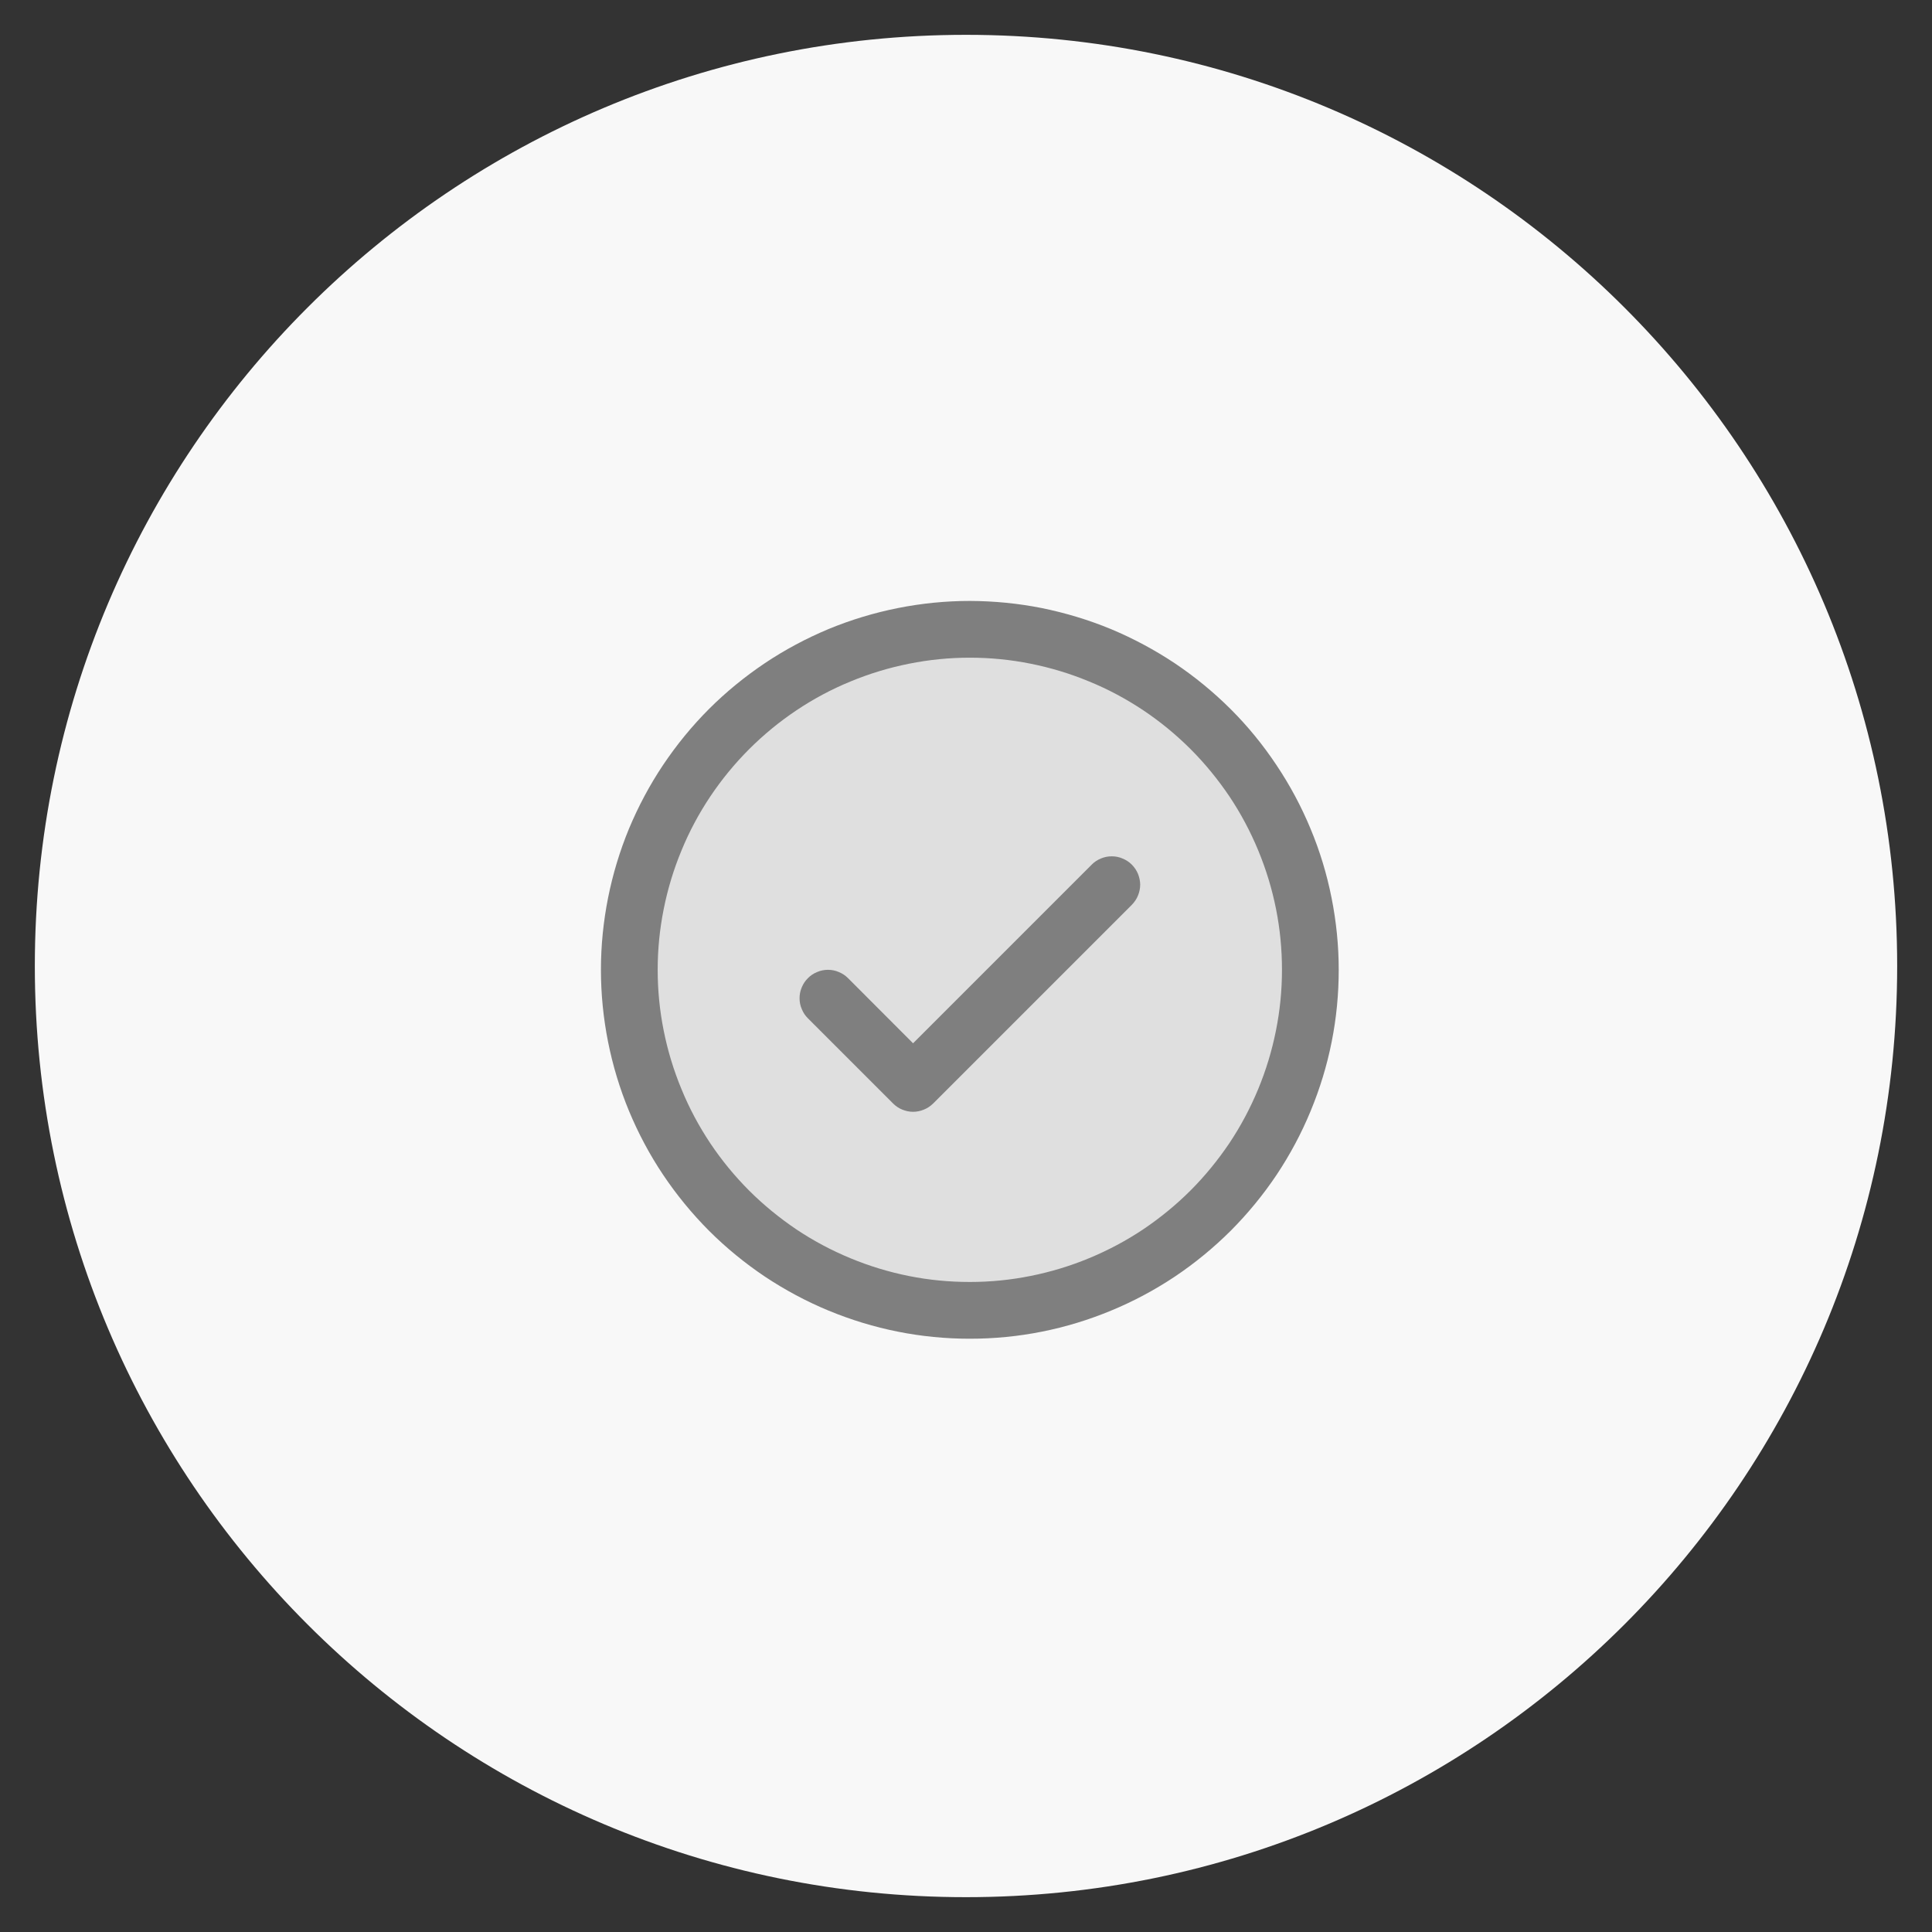
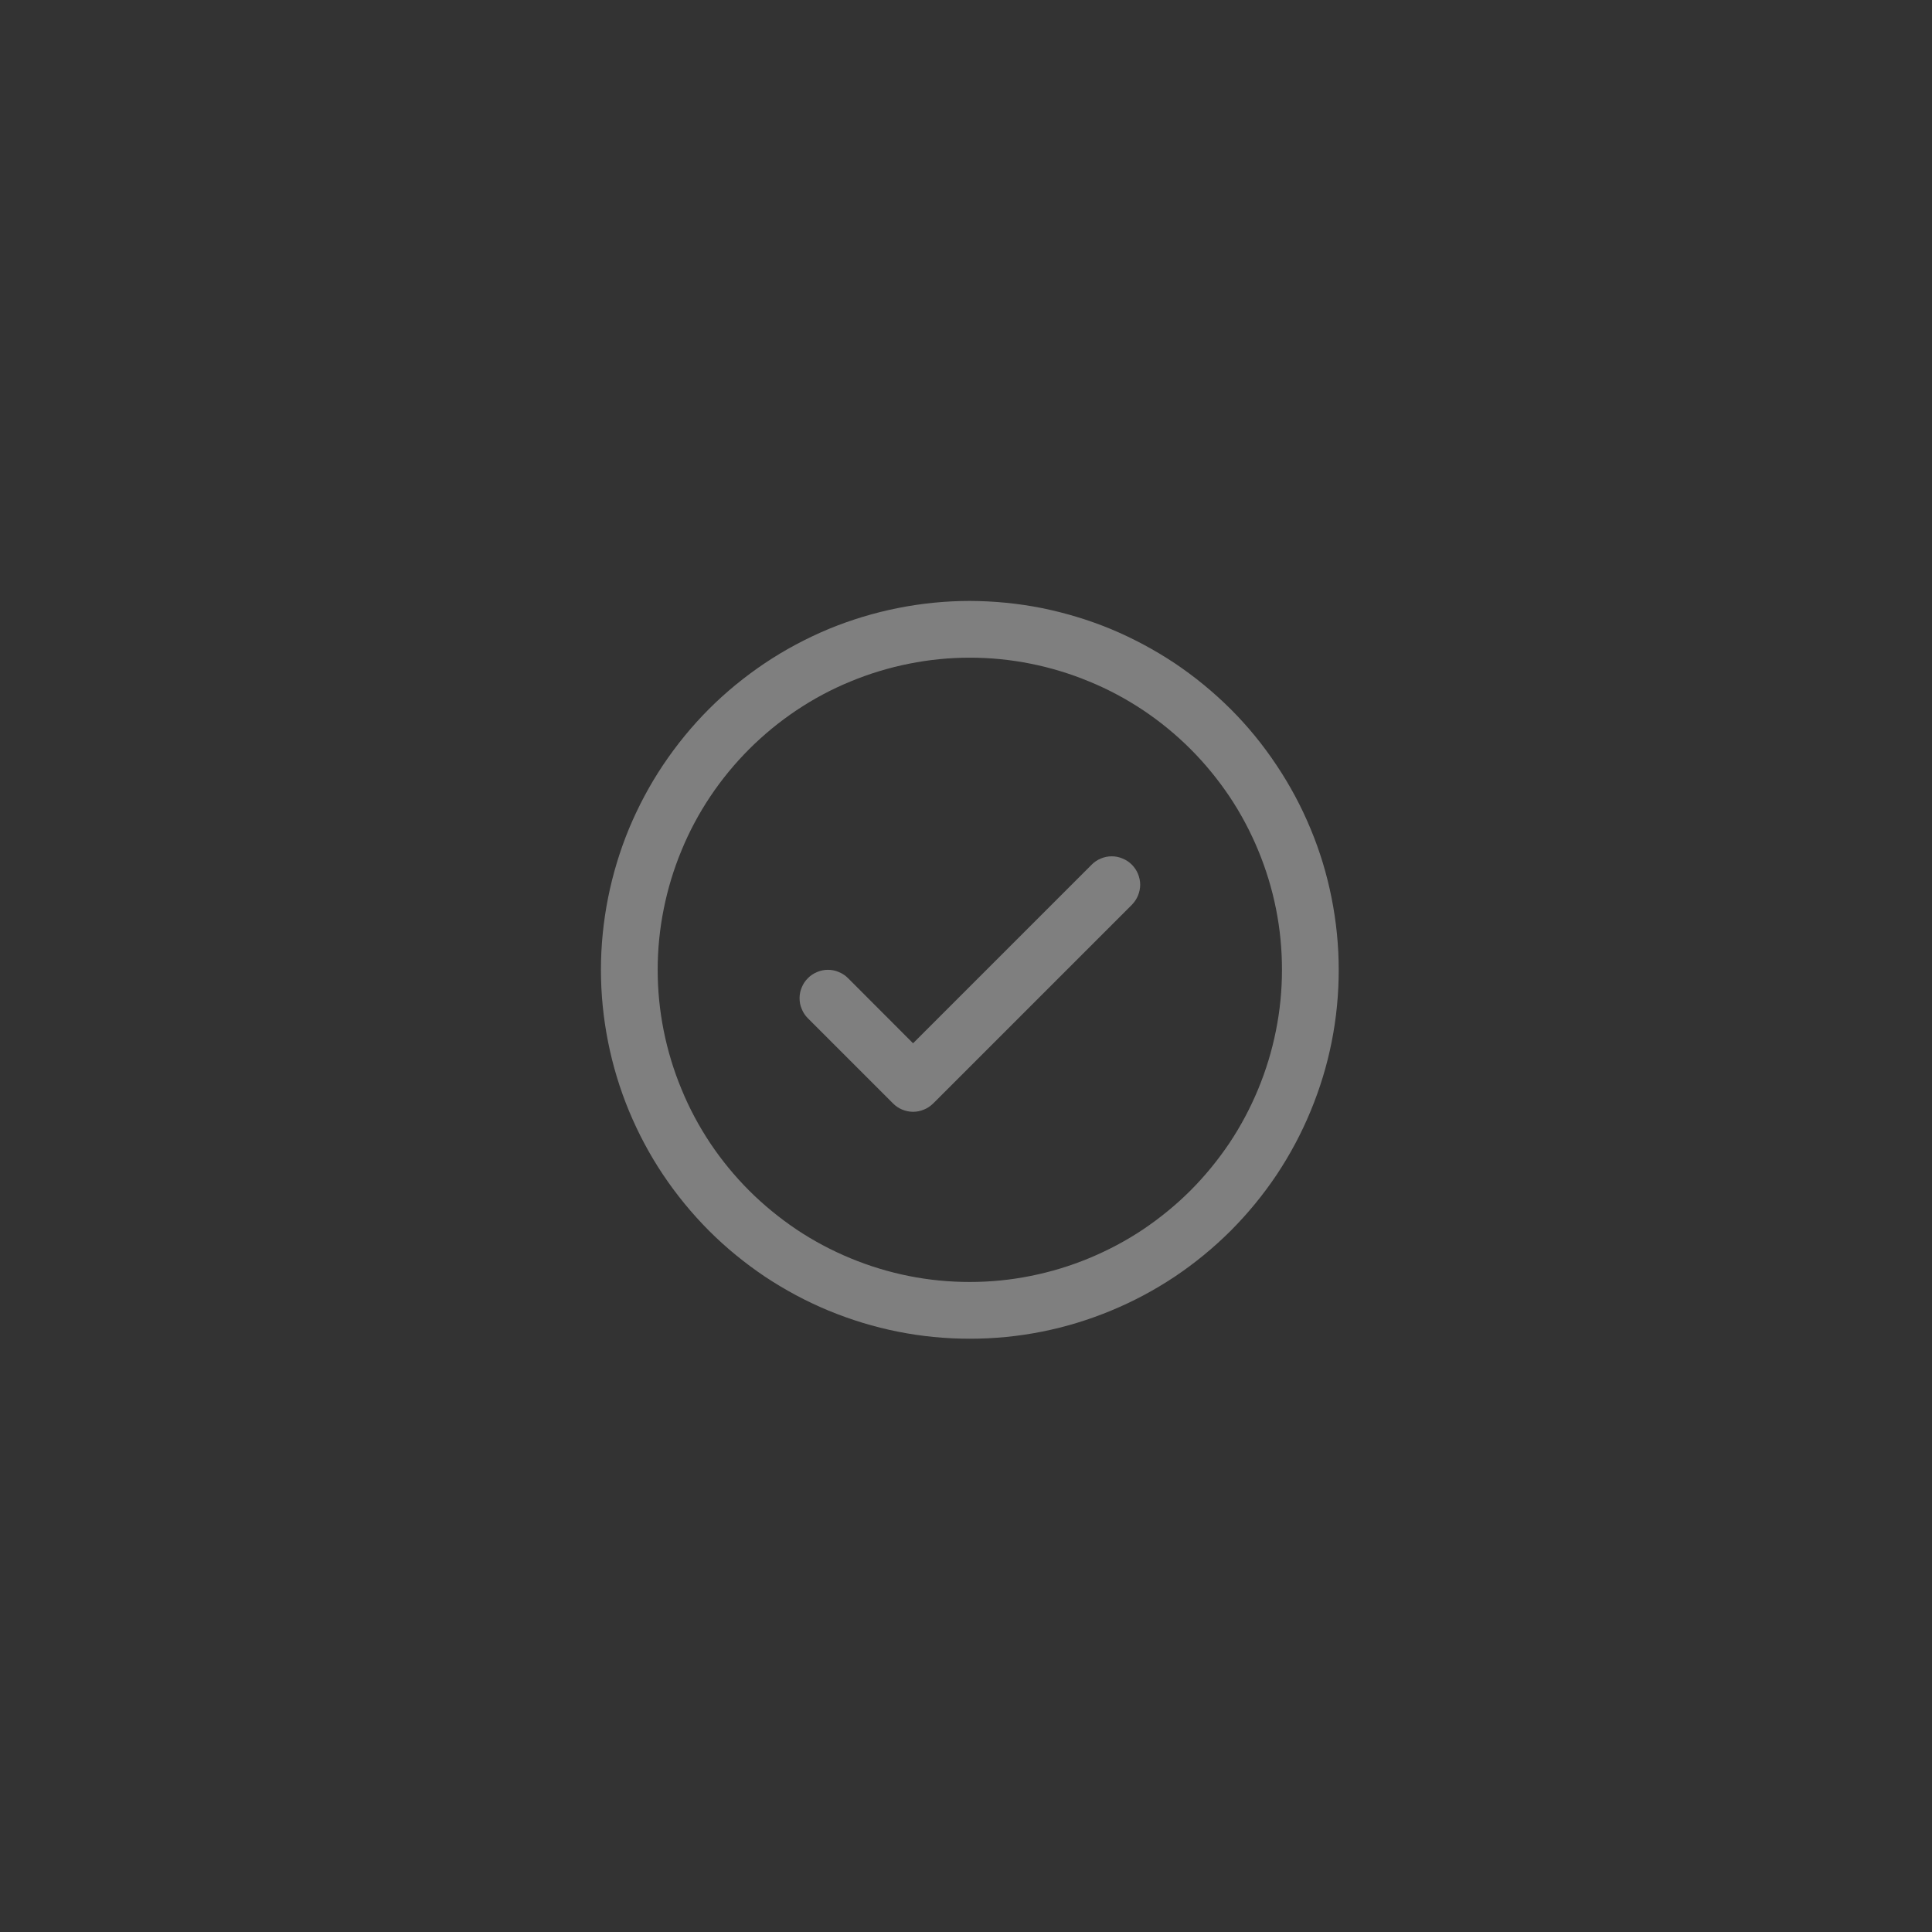
<svg xmlns="http://www.w3.org/2000/svg" version="1.0" preserveAspectRatio="xMidYMid meet" height="100" viewBox="0 0 75 75" zoomAndPan="magnify" width="100">
  <rect x="0" y="0" width="75" height="75" fill="#333333" stroke="none" />
  <defs>
    <clipPath id="1c09b1625c">
      <path clip-rule="nonzero" d="M 1.352 1.352 L 73.648 1.352 L 73.648 73.648 L 1.352 73.648 Z M 1.352 1.352" />
    </clipPath>
    <clipPath id="6e216cb9ab">
-       <path clip-rule="nonzero" d="M 37.5 1.352 C 17.535 1.352 1.352 17.535 1.352 37.5 C 1.352 57.465 17.535 73.648 37.5 73.648 C 57.465 73.648 73.648 57.465 73.648 37.5 C 73.648 17.535 57.465 1.352 37.5 1.352 Z M 37.5 1.352" />
-     </clipPath>
+       </clipPath>
  </defs>
  <g clip-path="url(#1c09b1625c)">
    <g clip-path="url(#6e216cb9ab)">
-       <path fill-rule="nonzero" fill-opacity="1" d="M 1.352 1.352 L 73.648 1.352 L 73.648 73.648 L 1.352 73.648 Z M 1.352 1.352" fill="#f8f8f8" />
-     </g>
+       </g>
  </g>
-   <path fill-rule="nonzero" fill-opacity="0.2" d="M 50.867 37.648 C 50.867 38.52 50.785 39.379 50.613 40.23 C 50.445 41.082 50.195 41.906 49.863 42.707 C 49.531 43.512 49.125 44.273 48.641 44.992 C 48.16 45.715 47.609 46.383 46.996 46.996 C 46.383 47.609 45.715 48.16 44.992 48.641 C 44.273 49.125 43.512 49.531 42.707 49.863 C 41.906 50.195 41.082 50.445 40.23 50.613 C 39.379 50.785 38.52 50.867 37.648 50.867 C 36.781 50.867 35.922 50.785 35.07 50.613 C 34.219 50.445 33.395 50.195 32.59 49.863 C 31.789 49.531 31.027 49.125 30.305 48.641 C 29.586 48.16 28.918 47.609 28.305 46.996 C 27.688 46.383 27.141 45.715 26.66 44.992 C 26.176 44.273 25.77 43.512 25.438 42.707 C 25.105 41.906 24.855 41.082 24.684 40.23 C 24.516 39.379 24.43 38.52 24.43 37.648 C 24.43 36.781 24.516 35.922 24.684 35.07 C 24.855 34.219 25.105 33.395 25.438 32.59 C 25.77 31.789 26.176 31.027 26.66 30.305 C 27.141 29.586 27.688 28.918 28.305 28.305 C 28.918 27.688 29.586 27.141 30.305 26.66 C 31.027 26.176 31.789 25.77 32.59 25.438 C 33.395 25.105 34.219 24.855 35.07 24.684 C 35.922 24.516 36.781 24.43 37.648 24.43 C 38.52 24.43 39.379 24.516 40.23 24.684 C 41.082 24.855 41.906 25.105 42.707 25.438 C 43.512 25.77 44.273 26.176 44.992 26.66 C 45.715 27.141 46.383 27.688 46.996 28.305 C 47.609 28.918 48.16 29.586 48.641 30.305 C 49.125 31.027 49.531 31.789 49.863 32.59 C 50.195 33.395 50.445 34.219 50.613 35.07 C 50.785 35.922 50.867 36.781 50.867 37.648 Z M 50.867 37.648" fill="#7f7f7f" />
  <path fill-rule="nonzero" fill-opacity="1" d="M 43.938 33.566 C 44.039 33.668 44.121 33.789 44.176 33.922 C 44.23 34.059 44.262 34.199 44.262 34.344 C 44.262 34.492 44.23 34.633 44.176 34.766 C 44.121 34.902 44.039 35.02 43.938 35.125 L 36.227 42.836 C 36.121 42.938 36.004 43.02 35.867 43.074 C 35.734 43.129 35.594 43.16 35.445 43.16 C 35.301 43.16 35.16 43.129 35.023 43.074 C 34.891 43.02 34.77 42.938 34.668 42.836 L 31.363 39.531 C 31.258 39.426 31.18 39.309 31.125 39.172 C 31.066 39.039 31.039 38.898 31.039 38.75 C 31.039 38.605 31.066 38.465 31.125 38.328 C 31.18 38.195 31.258 38.074 31.363 37.973 C 31.465 37.867 31.586 37.789 31.719 37.734 C 31.855 37.676 31.996 37.648 32.141 37.648 C 32.289 37.648 32.43 37.676 32.562 37.734 C 32.699 37.789 32.816 37.867 32.922 37.973 L 35.445 40.5 L 42.379 33.566 C 42.48 33.461 42.602 33.383 42.734 33.328 C 42.871 33.27 43.012 33.242 43.156 33.242 C 43.305 33.242 43.445 33.27 43.578 33.328 C 43.715 33.383 43.832 33.461 43.938 33.566 Z M 51.969 37.648 C 51.969 38.59 51.879 39.523 51.695 40.445 C 51.512 41.367 51.238 42.262 50.879 43.129 C 50.52 44 50.078 44.824 49.559 45.605 C 49.035 46.387 48.441 47.109 47.777 47.777 C 47.109 48.441 46.387 49.035 45.605 49.559 C 44.824 50.078 44 50.52 43.129 50.879 C 42.262 51.238 41.367 51.512 40.445 51.695 C 39.523 51.879 38.59 51.969 37.648 51.969 C 36.711 51.969 35.777 51.879 34.855 51.695 C 33.934 51.512 33.039 51.238 32.168 50.879 C 31.301 50.52 30.477 50.078 29.695 49.559 C 28.914 49.035 28.188 48.441 27.523 47.777 C 26.859 47.109 26.266 46.387 25.742 45.605 C 25.219 44.824 24.781 44 24.418 43.129 C 24.059 42.262 23.789 41.367 23.605 40.445 C 23.422 39.523 23.328 38.59 23.328 37.648 C 23.328 36.711 23.422 35.777 23.605 34.855 C 23.789 33.934 24.059 33.039 24.418 32.168 C 24.781 31.301 25.219 30.477 25.742 29.695 C 26.266 28.914 26.859 28.188 27.523 27.523 C 28.188 26.859 28.914 26.266 29.695 25.742 C 30.477 25.219 31.301 24.781 32.168 24.418 C 33.039 24.059 33.934 23.789 34.855 23.605 C 35.777 23.422 36.711 23.328 37.648 23.328 C 38.59 23.332 39.52 23.422 40.441 23.605 C 41.363 23.793 42.258 24.062 43.129 24.422 C 43.996 24.785 44.82 25.227 45.602 25.746 C 46.383 26.27 47.105 26.863 47.773 27.527 C 48.438 28.191 49.031 28.918 49.551 29.699 C 50.074 30.48 50.516 31.305 50.875 32.172 C 51.238 33.039 51.508 33.934 51.691 34.855 C 51.875 35.777 51.969 36.711 51.969 37.648 Z M 49.766 37.648 C 49.766 36.855 49.691 36.066 49.535 35.285 C 49.379 34.504 49.148 33.746 48.844 33.012 C 48.539 32.277 48.168 31.578 47.727 30.918 C 47.281 30.258 46.781 29.645 46.219 29.082 C 45.656 28.52 45.043 28.016 44.383 27.574 C 43.719 27.133 43.023 26.758 42.285 26.457 C 41.551 26.152 40.793 25.922 40.016 25.766 C 39.234 25.609 38.445 25.531 37.648 25.531 C 36.855 25.531 36.066 25.609 35.285 25.766 C 34.504 25.922 33.746 26.152 33.012 26.457 C 32.277 26.758 31.578 27.133 30.918 27.574 C 30.258 28.016 29.645 28.52 29.082 29.082 C 28.52 29.645 28.016 30.258 27.574 30.918 C 27.133 31.578 26.758 32.277 26.457 33.012 C 26.152 33.746 25.922 34.504 25.766 35.285 C 25.609 36.066 25.531 36.855 25.531 37.648 C 25.531 38.445 25.609 39.234 25.766 40.016 C 25.922 40.793 26.152 41.551 26.457 42.285 C 26.758 43.023 27.133 43.719 27.574 44.383 C 28.016 45.043 28.52 45.656 29.082 46.219 C 29.645 46.781 30.258 47.281 30.918 47.727 C 31.578 48.168 32.277 48.539 33.012 48.844 C 33.746 49.148 34.504 49.379 35.285 49.535 C 36.066 49.691 36.855 49.766 37.648 49.766 C 38.445 49.766 39.234 49.688 40.012 49.531 C 40.793 49.375 41.551 49.145 42.285 48.84 C 43.02 48.535 43.719 48.164 44.379 47.723 C 45.039 47.277 45.652 46.777 46.215 46.215 C 46.777 45.652 47.277 45.039 47.723 44.379 C 48.164 43.719 48.535 43.02 48.84 42.285 C 49.145 41.551 49.375 40.793 49.531 40.012 C 49.688 39.234 49.766 38.445 49.766 37.648 Z M 49.766 37.648" fill="#7f7f7f" />
</svg>